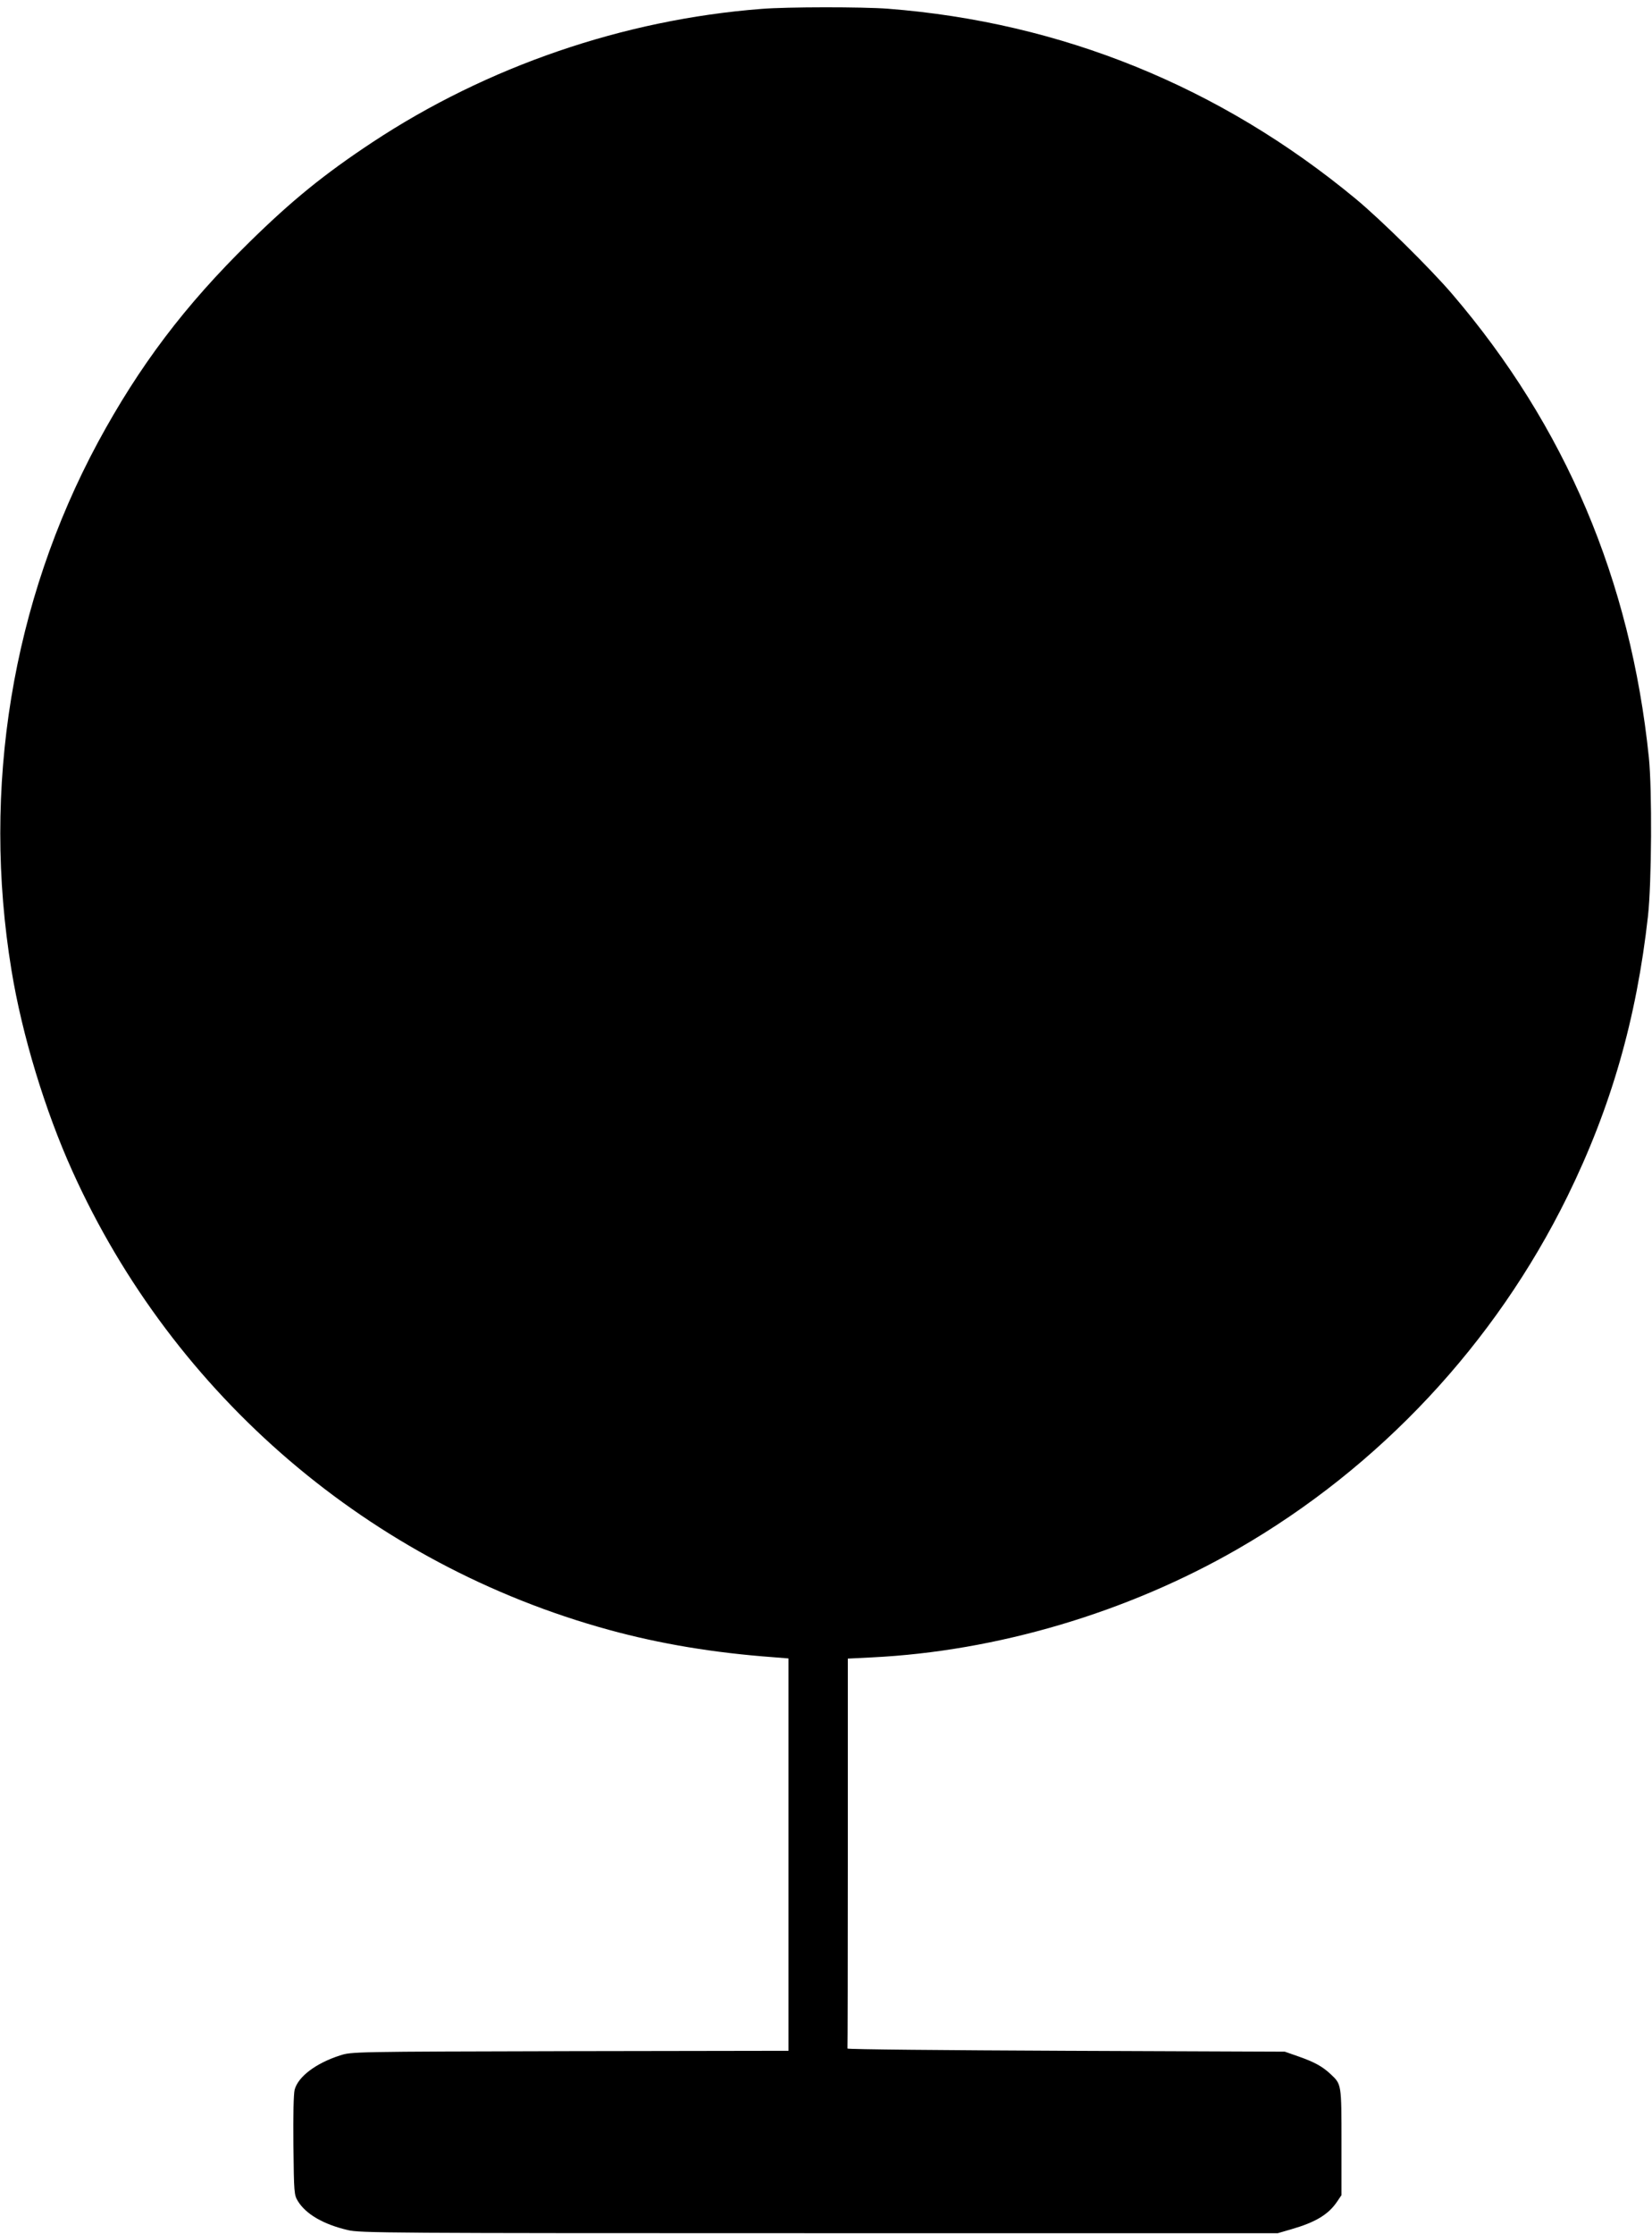
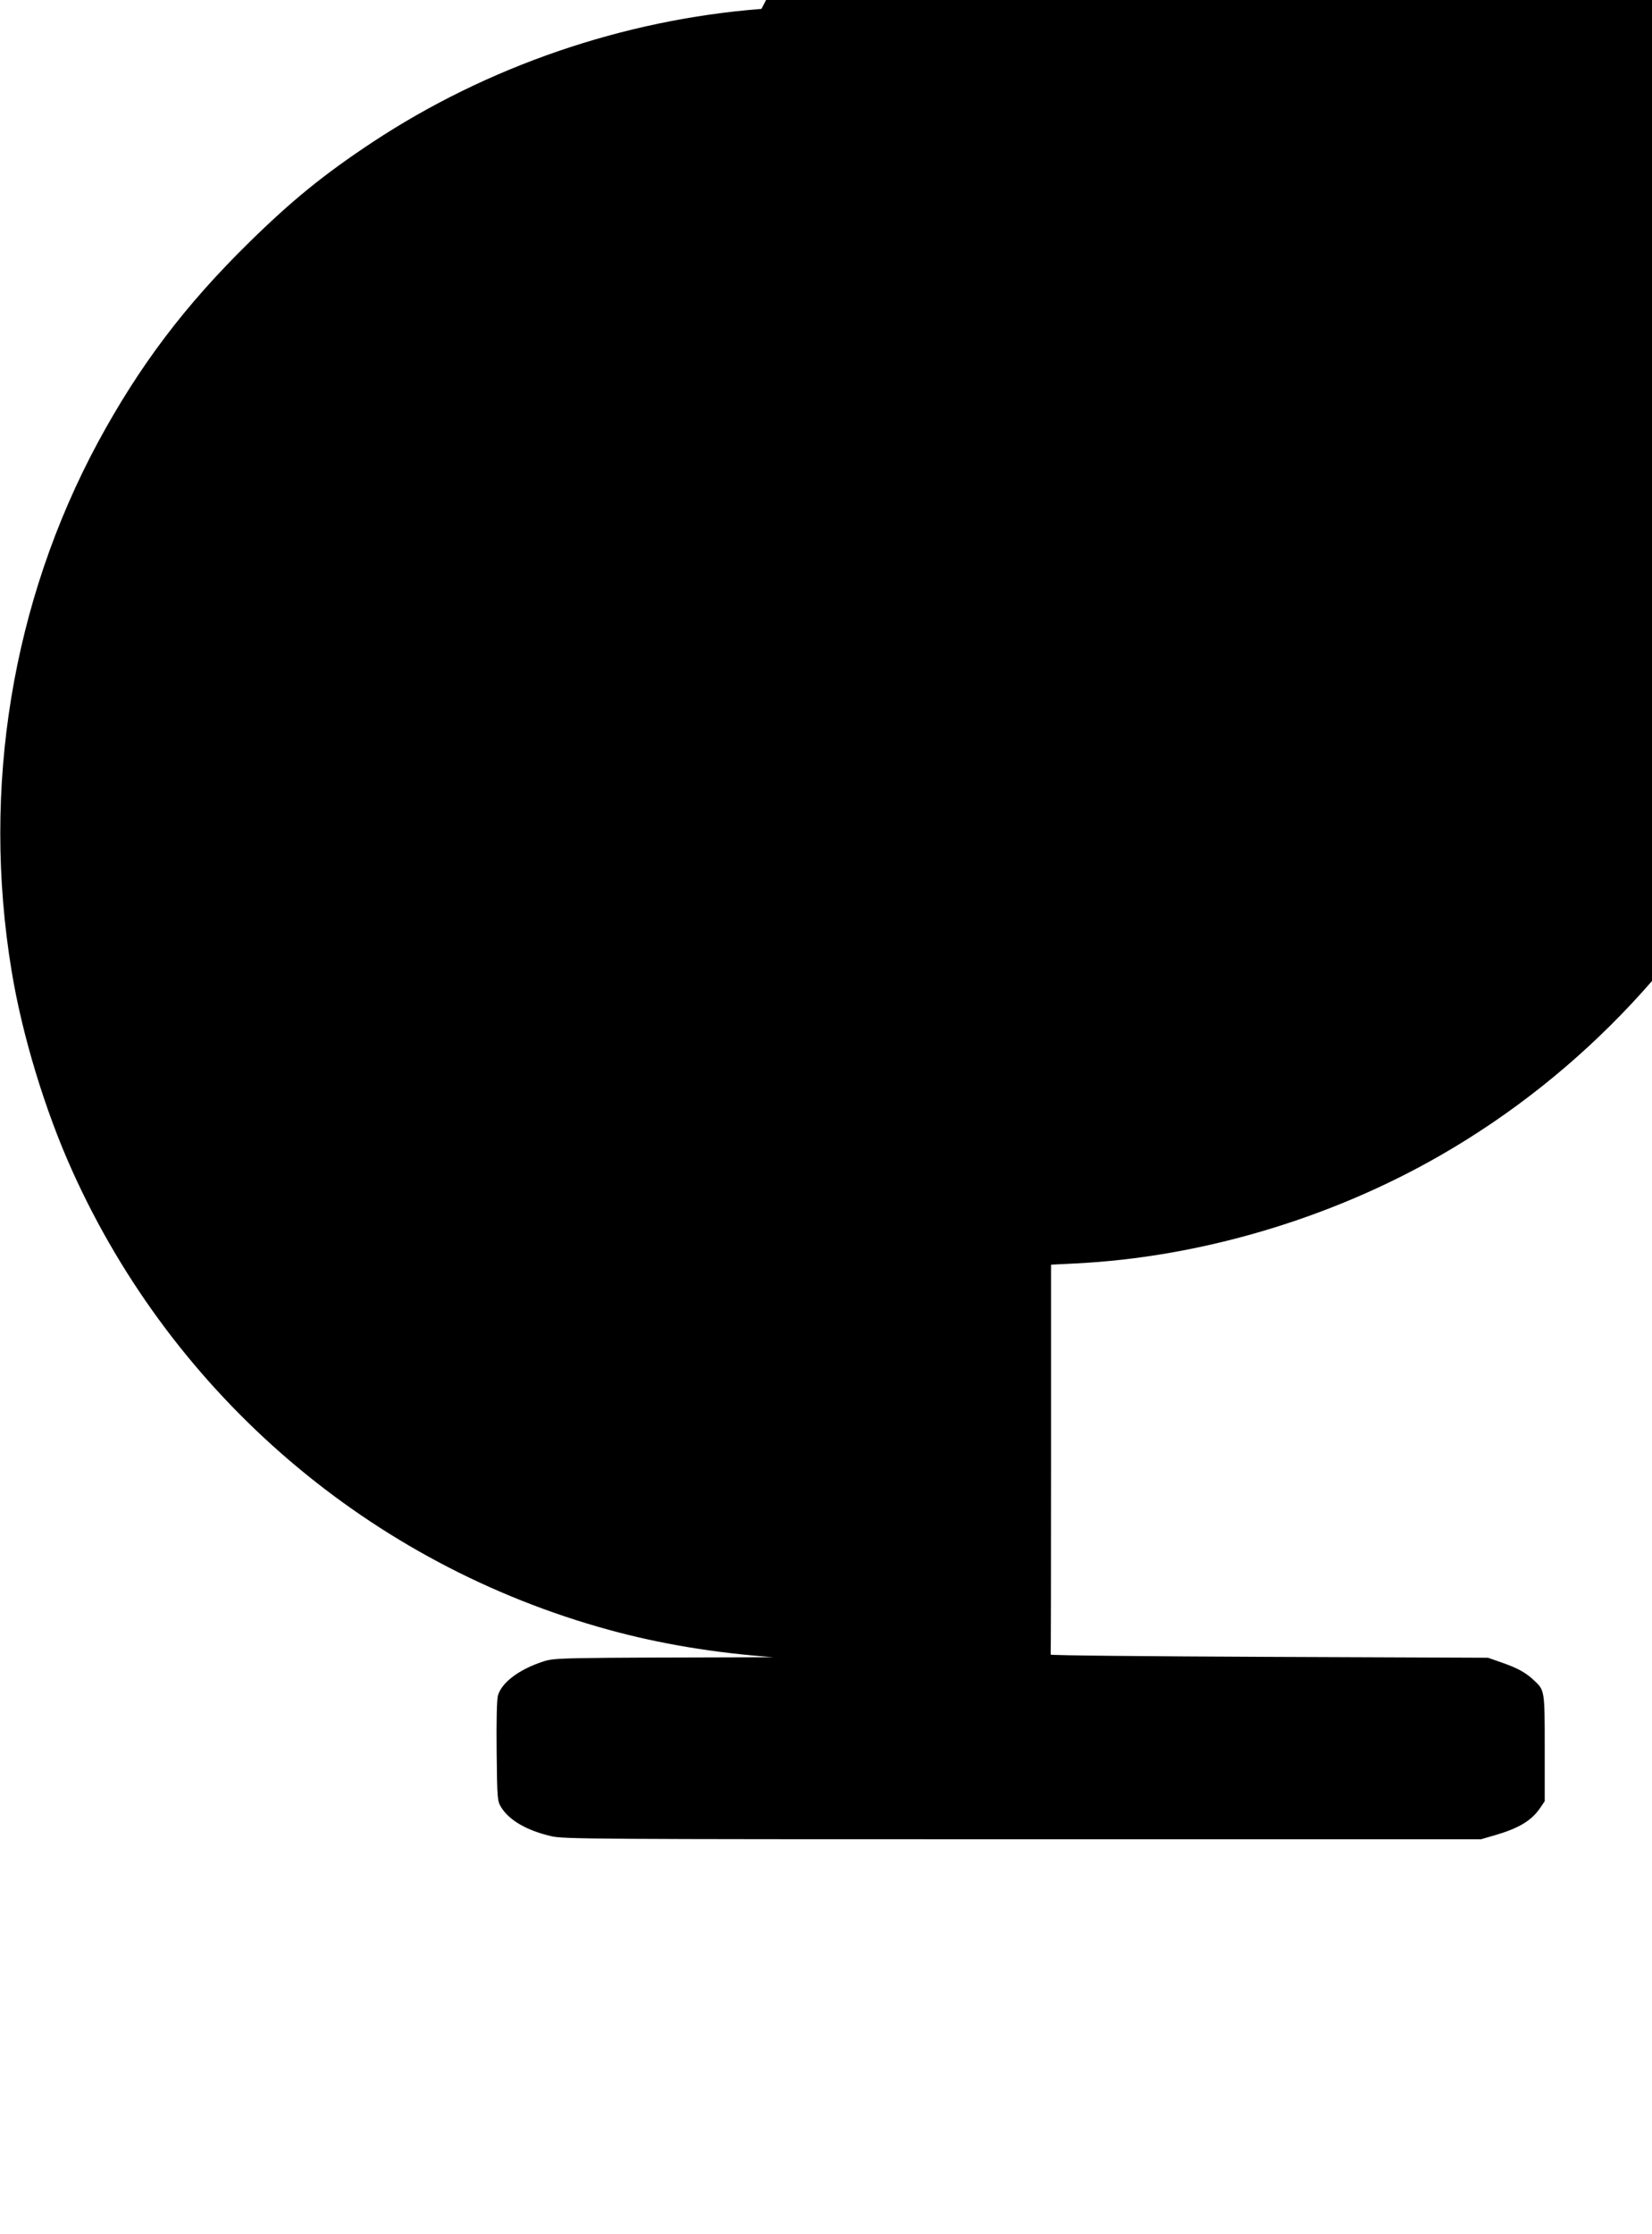
<svg xmlns="http://www.w3.org/2000/svg" version="1.0" width="947pt" height="1280pt" viewBox="0 0 947 1280" preserveAspectRatio="xMidYMid meet">
  <g transform="translate(0,1280) scale(0.1,-0.1)" fill="#000000" stroke="none">
-     <path d="M4365 12749 c-790 -61 -1573 -330 -2230 -764 -277 -183 -464 -335 -708 -575 -367 -360 -628 -705 -866 -1145 -492 -914 -667 -1979 -495 -3025 60 -368 192 -803 349 -1150 582 -1290 1710 -2254 3075 -2628 295 -81 604 -132 943 -157 l87 -7 0 -1124 0 -1124 -1252 -2 c-1252 -3 -1253 -3 -1320 -25 -137 -44 -239 -121 -259 -196 -6 -25 -9 -145 -7 -321 3 -273 4 -282 26 -318 46 -74 145 -132 285 -165 68 -17 225 -18 2702 -18 l2630 0 79 23 c138 40 211 84 261 158 l25 37 0 304 c0 333 0 331 -62 389 -47 44 -92 69 -183 101 l-80 28 -1255 5 c-690 3 -1254 8 -1252 13 1 4 2 508 2 1120 l0 1114 138 7 c717 35 1465 257 2097 621 813 468 1475 1176 1890 2020 250 509 396 1016 462 1607 21 192 24 722 5 908 -105 1017 -479 1898 -1128 2656 -125 146 -412 429 -554 546 -775 641 -1686 1011 -2680 1088 -144 11 -578 11 -725 -1z" />
+     <path d="M4365 12749 c-790 -61 -1573 -330 -2230 -764 -277 -183 -464 -335 -708 -575 -367 -360 -628 -705 -866 -1145 -492 -914 -667 -1979 -495 -3025 60 -368 192 -803 349 -1150 582 -1290 1710 -2254 3075 -2628 295 -81 604 -132 943 -157 c-1252 -3 -1253 -3 -1320 -25 -137 -44 -239 -121 -259 -196 -6 -25 -9 -145 -7 -321 3 -273 4 -282 26 -318 46 -74 145 -132 285 -165 68 -17 225 -18 2702 -18 l2630 0 79 23 c138 40 211 84 261 158 l25 37 0 304 c0 333 0 331 -62 389 -47 44 -92 69 -183 101 l-80 28 -1255 5 c-690 3 -1254 8 -1252 13 1 4 2 508 2 1120 l0 1114 138 7 c717 35 1465 257 2097 621 813 468 1475 1176 1890 2020 250 509 396 1016 462 1607 21 192 24 722 5 908 -105 1017 -479 1898 -1128 2656 -125 146 -412 429 -554 546 -775 641 -1686 1011 -2680 1088 -144 11 -578 11 -725 -1z" />
  </g>
</svg>